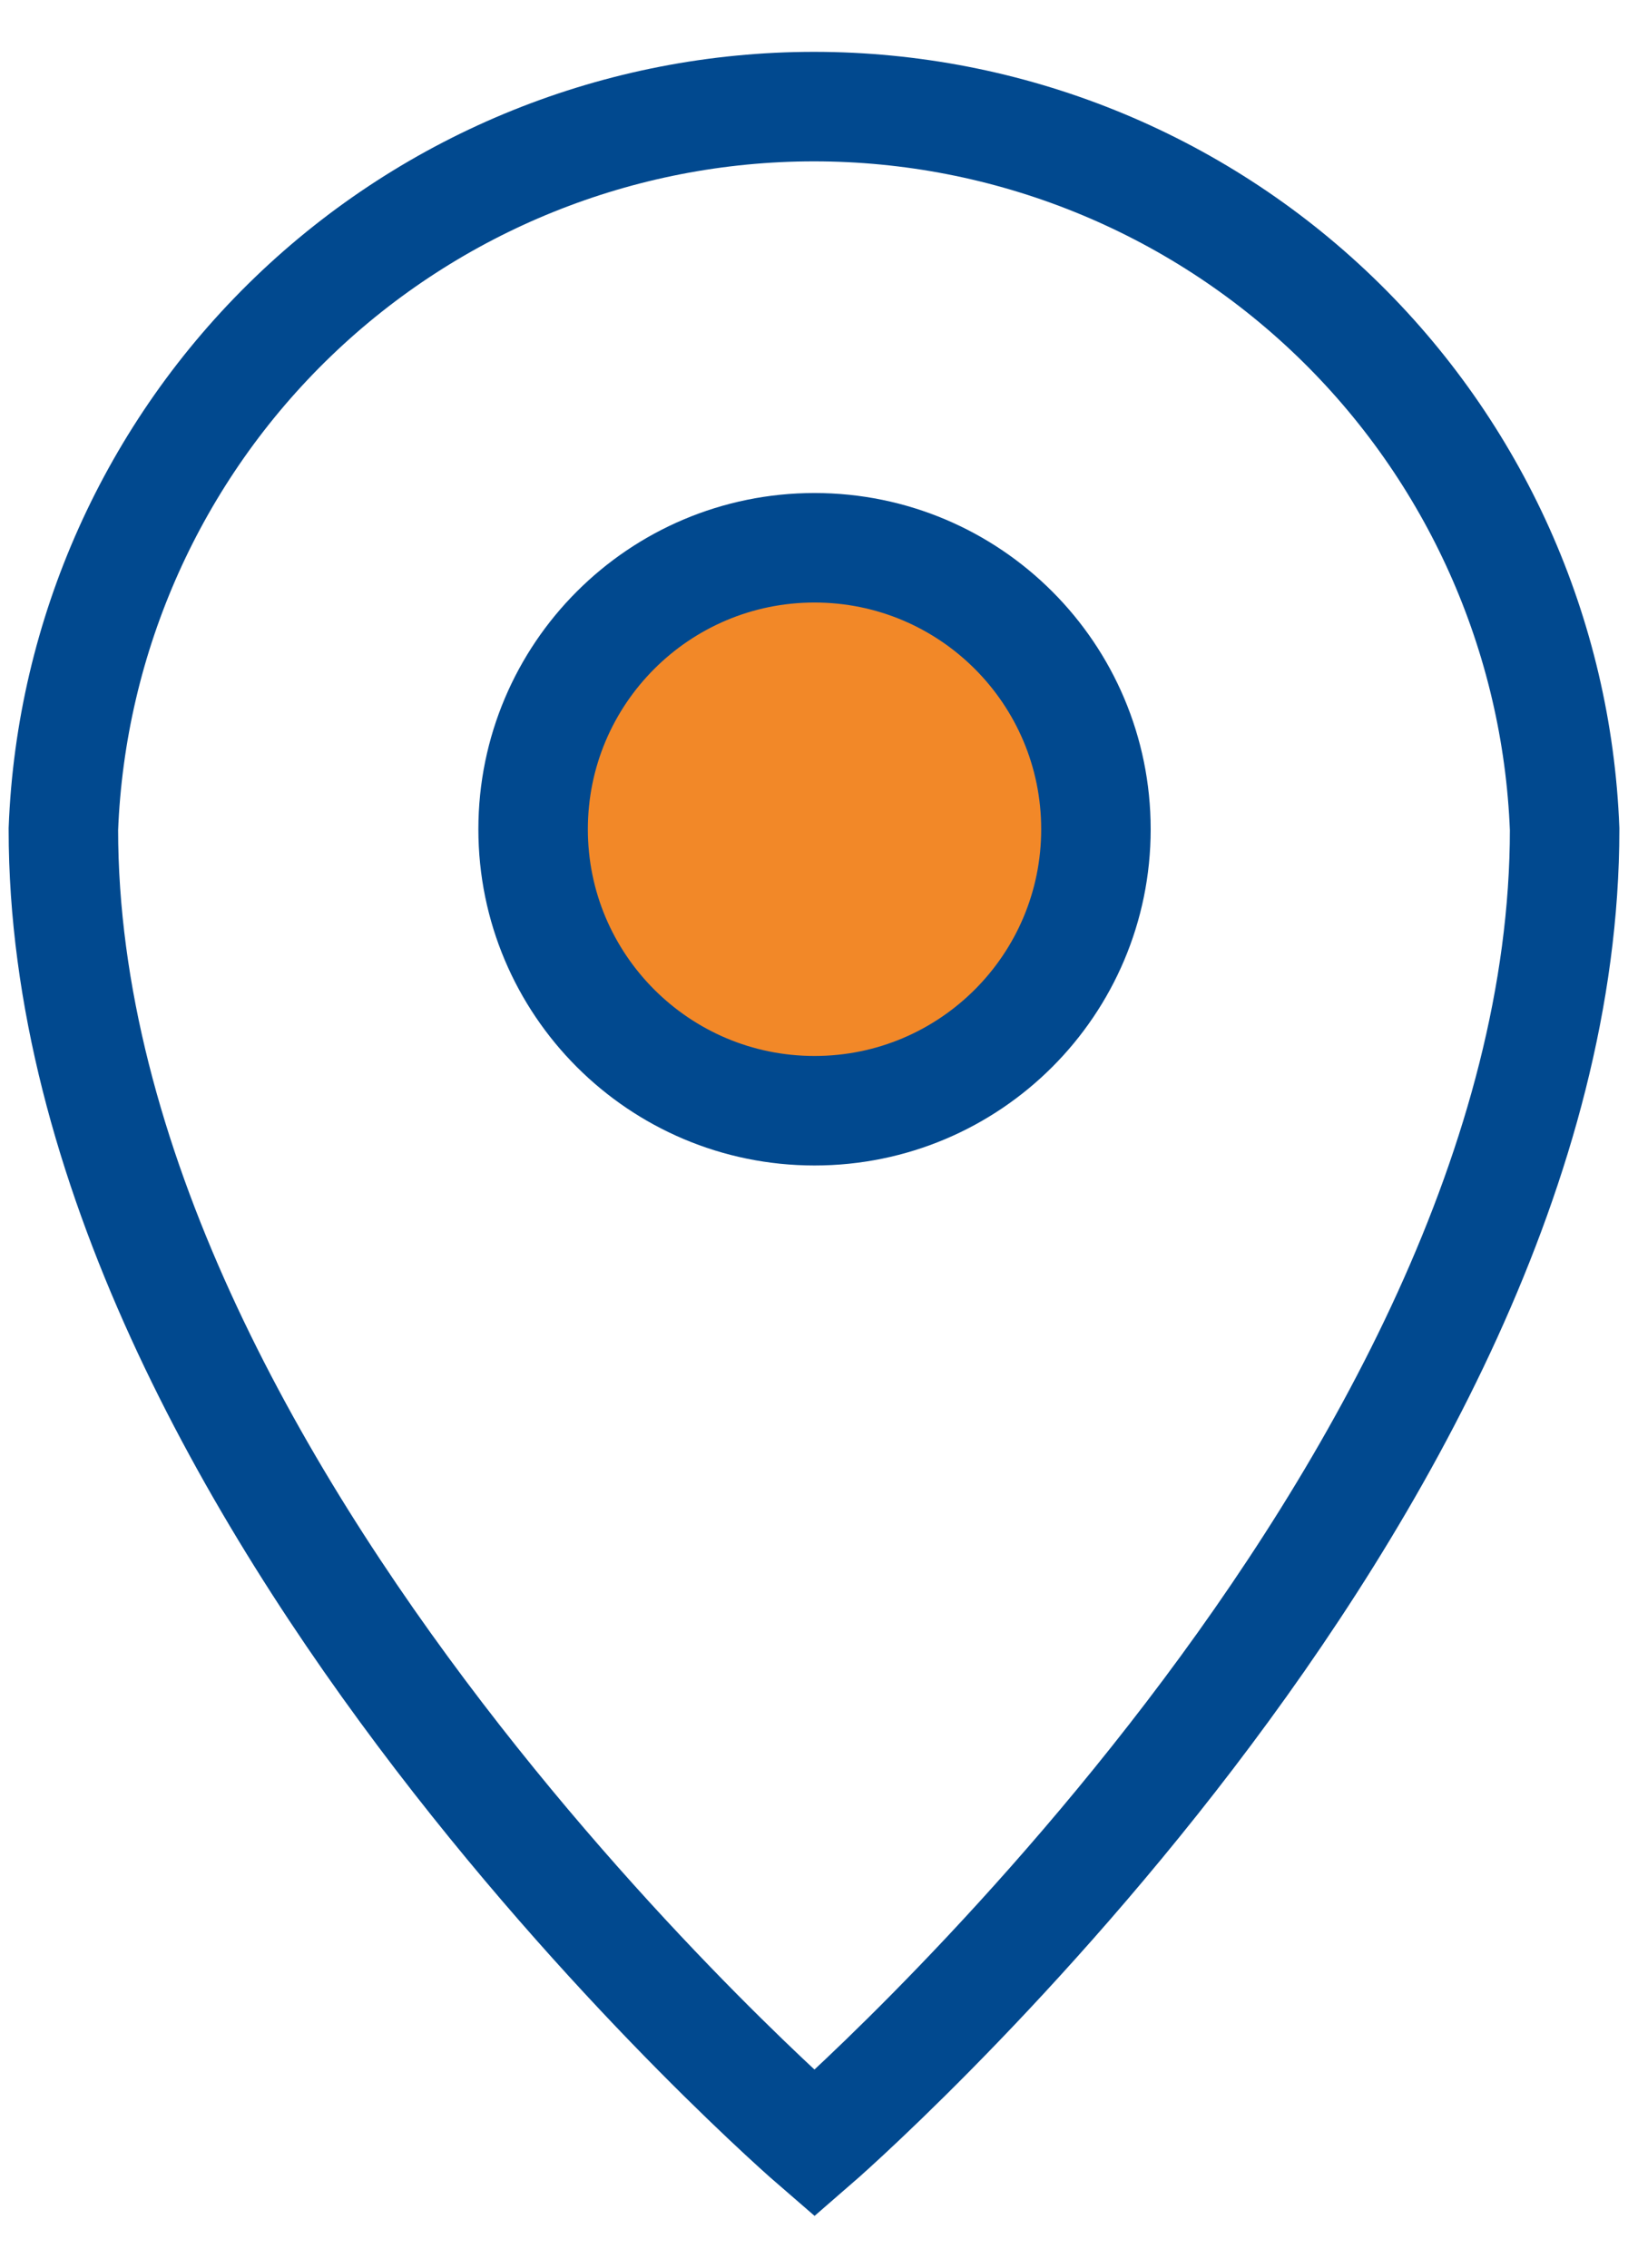
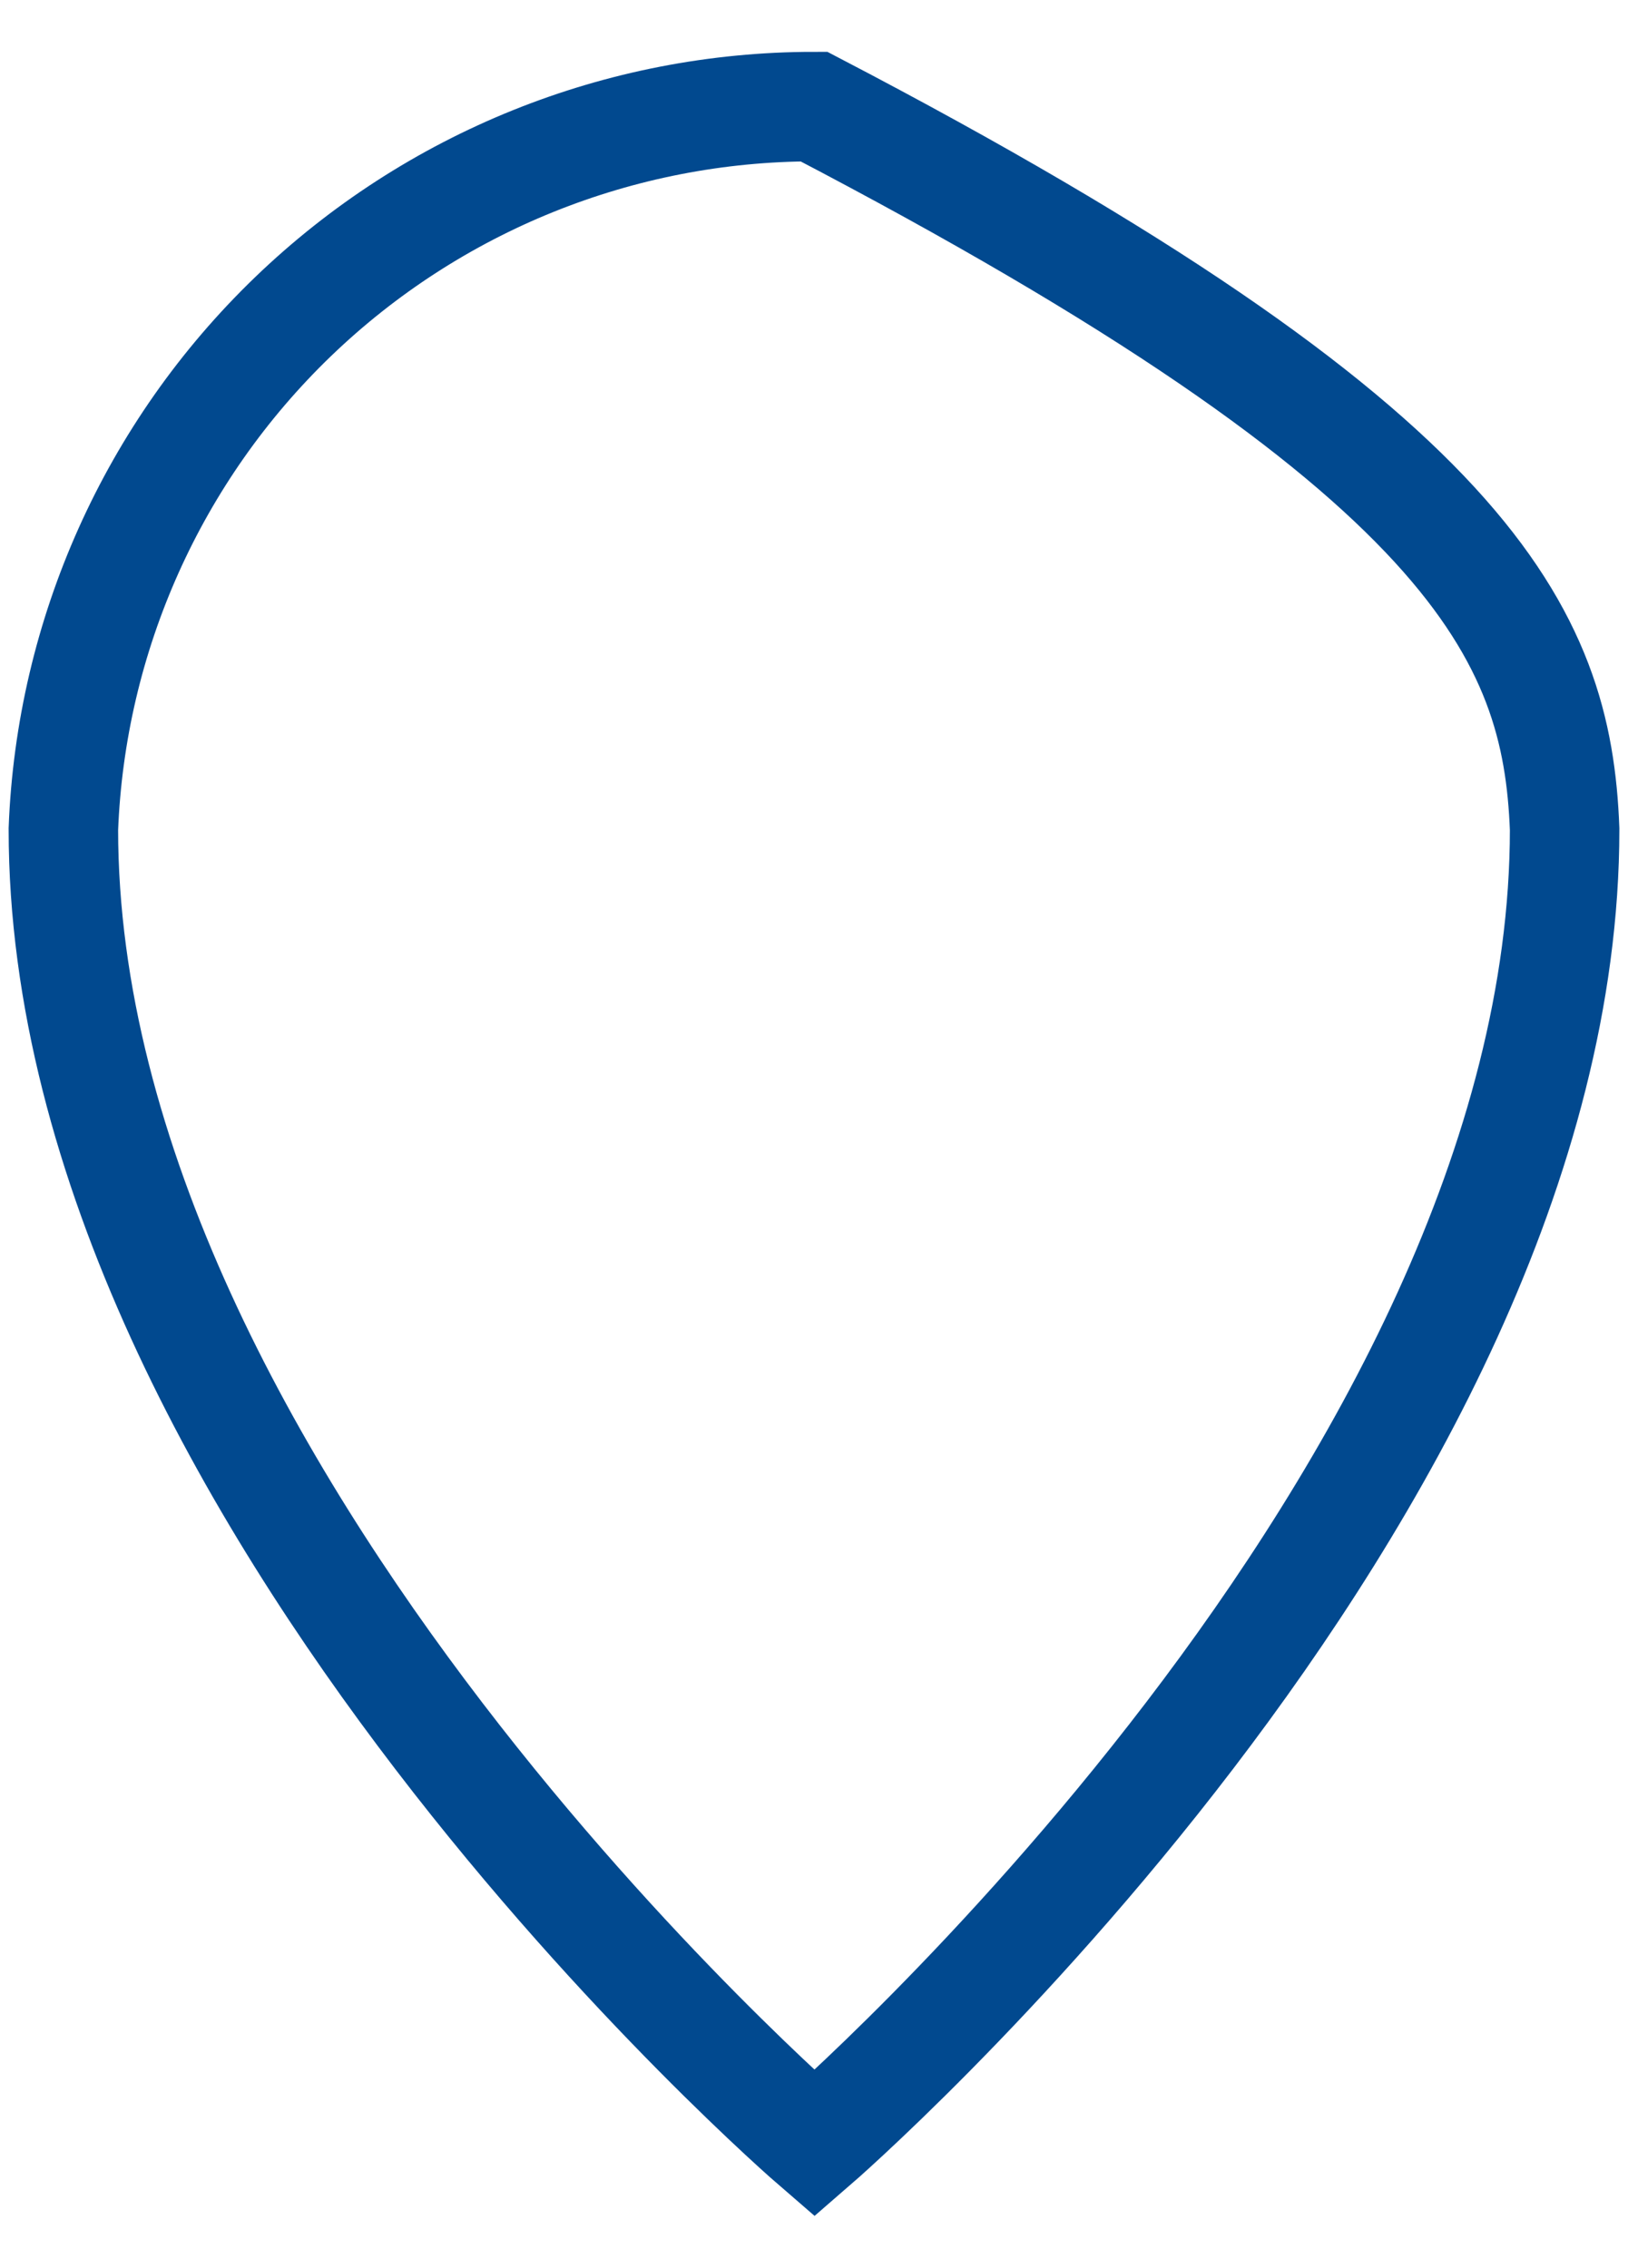
<svg xmlns="http://www.w3.org/2000/svg" viewBox="0 0 28 39" fill="none">
-   <path d="M26.91 14.259C26.91 25.69 14.009 36.858 14.009 36.858C14.009 36.858 1.09 25.709 1.09 14.259C1.218 10.92 2.634 7.761 5.041 5.444C7.448 3.127 10.659 1.833 14 1.833C17.341 1.833 20.552 3.127 22.959 5.444C25.366 7.761 26.782 10.92 26.91 14.259Z" stroke="#01498F" stroke-width="1.883" stroke-miterlimit="10" />
-   <path d="M14.009 19.099C16.683 19.099 18.849 16.932 18.849 14.259C18.849 11.586 16.683 9.419 14.009 9.419C11.336 9.419 9.169 11.586 9.169 14.259C9.169 16.932 11.336 19.099 14.009 19.099Z" fill="#F28828" stroke="#01498F" stroke-width="1.883" stroke-miterlimit="10" />
+   <path d="M26.91 14.259C26.91 25.69 14.009 36.858 14.009 36.858C14.009 36.858 1.09 25.709 1.09 14.259C1.218 10.92 2.634 7.761 5.041 5.444C7.448 3.127 10.659 1.833 14 1.833C25.366 7.761 26.782 10.92 26.91 14.259Z" stroke="#01498F" stroke-width="1.883" stroke-miterlimit="10" />
</svg>